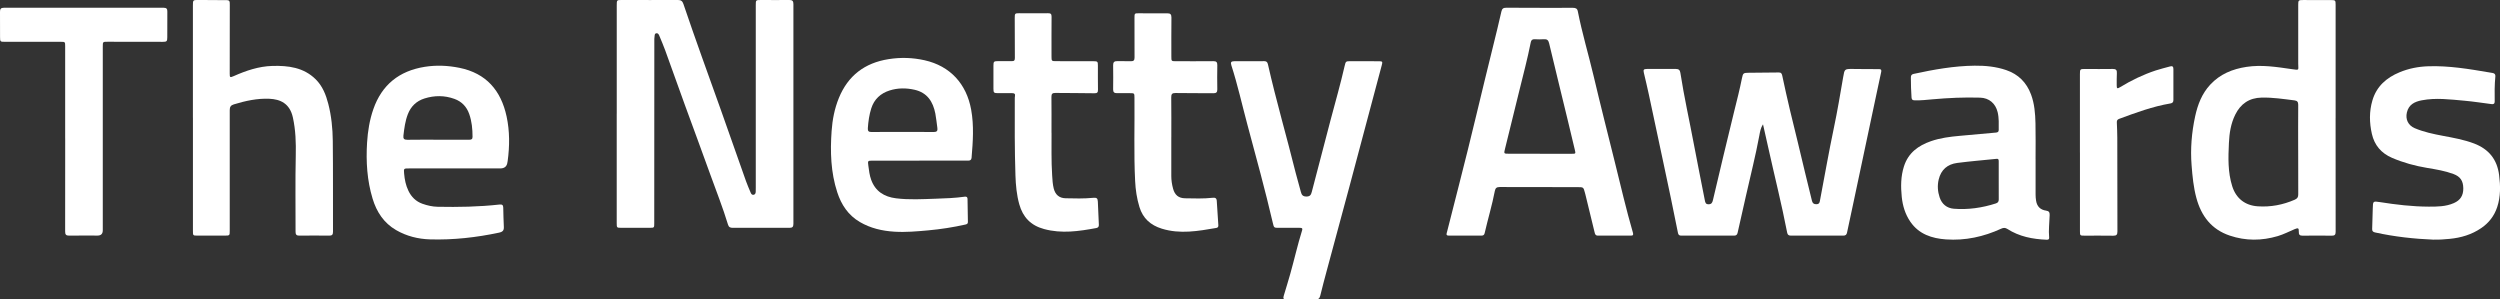
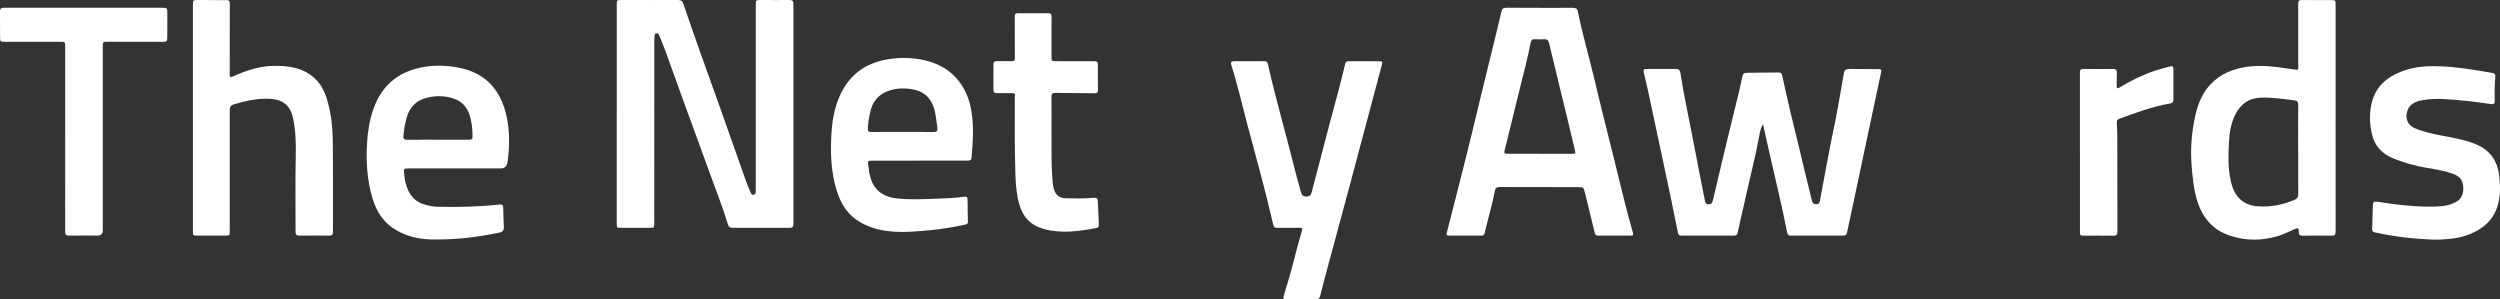
<svg xmlns="http://www.w3.org/2000/svg" width="384" height="46" viewBox="0 0 384 46" fill="none">
  <rect x="0" y="0" width="384" height="46" fill="#333333" stroke="none" />
  <g clip-path="url(#clip0_1708_1128)">
    <path d="M29.63 18.078C29.63 12.338 29.63 6.603 29.63 0.863C29.63 0 29.63 -0.004 30.514 -0.004C31.959 0 33.405 0.021 34.854 0.025C35.128 0.025 35.276 0.127 35.288 0.401C35.296 0.536 35.296 0.671 35.296 0.81C35.296 4.305 35.288 7.804 35.284 11.3C35.284 11.901 35.329 11.942 35.886 11.696C37.782 10.854 39.73 10.188 41.822 10.127C44.267 10.057 46.645 10.351 48.496 12.187C49.536 13.217 50.064 14.55 50.424 15.952C50.907 17.82 51.096 19.734 51.116 21.647C51.169 26.299 51.133 30.948 51.149 35.6C51.149 36.037 51.01 36.201 50.564 36.193C49.032 36.172 47.497 36.176 45.966 36.193C45.54 36.197 45.397 36.021 45.397 35.62C45.405 31.716 45.343 27.812 45.429 23.908C45.474 21.929 45.413 19.983 44.987 18.045C44.508 15.866 43.026 15.245 41.38 15.171C39.497 15.09 37.696 15.49 35.91 16.034C35.444 16.177 35.284 16.43 35.288 16.921C35.3 23.082 35.288 29.247 35.288 35.408C35.288 36.184 35.292 36.189 34.494 36.189C33.114 36.189 31.734 36.189 30.355 36.189C29.634 36.189 29.634 36.189 29.634 35.449C29.634 29.66 29.634 23.871 29.634 18.082L29.63 18.078Z" fill="white" />
    <path d="M69.884 25.87C67.534 25.87 65.184 25.87 62.834 25.87C62.015 25.87 62.003 25.87 62.073 26.659C62.15 27.579 62.331 28.478 62.736 29.312C63.19 30.248 63.882 30.943 64.885 31.299C65.647 31.569 66.425 31.744 67.231 31.761C70.4 31.822 73.561 31.769 76.713 31.417C77.119 31.372 77.291 31.487 77.299 31.883C77.324 32.869 77.336 33.85 77.389 34.831C77.418 35.387 77.229 35.612 76.652 35.734C73.16 36.478 69.631 36.871 66.06 36.769C64.226 36.716 62.449 36.274 60.84 35.342C58.953 34.251 57.847 32.546 57.233 30.522C56.382 27.713 56.202 24.827 56.382 21.908C56.492 20.154 56.767 18.433 57.344 16.774C58.65 13.017 61.319 10.891 65.237 10.265C67.023 9.979 68.799 10.061 70.564 10.416C74.691 11.251 76.955 13.904 77.815 17.894C78.302 20.159 78.286 22.44 77.979 24.725C77.971 24.79 77.95 24.86 77.942 24.925C77.865 25.555 77.497 25.87 76.836 25.87C74.519 25.87 72.206 25.87 69.888 25.87H69.884ZM67.268 21.463C68.869 21.463 70.47 21.459 72.071 21.463C72.394 21.463 72.587 21.389 72.582 21.013C72.582 19.819 72.472 18.642 72.071 17.505C71.674 16.385 70.924 15.596 69.794 15.187C68.267 14.636 66.716 14.644 65.184 15.13C63.968 15.518 63.113 16.336 62.646 17.538C62.236 18.593 62.097 19.705 61.966 20.817C61.909 21.295 62.06 21.479 62.572 21.471C64.136 21.442 65.704 21.463 67.272 21.459L67.268 21.463Z" fill="white" />
    <path d="M10.01 21.287C10.01 16.569 10.01 11.847 10.01 7.13C10.01 6.426 10.01 6.422 9.306 6.422C6.444 6.422 3.583 6.422 0.725 6.422C0.037 6.422 0.012 6.394 0.008 5.699C0.004 4.407 0.016 3.119 9.80626e-05 1.827C-0.004 1.39 0.119 1.189 0.61 1.189C8.786 1.202 16.958 1.202 25.134 1.189C25.605 1.189 25.712 1.386 25.703 1.803C25.687 3.111 25.7 4.415 25.695 5.723C25.695 6.353 25.613 6.426 24.987 6.426C22.178 6.426 19.366 6.422 16.557 6.414C15.787 6.414 15.787 6.41 15.787 7.158C15.787 16.565 15.787 25.968 15.787 35.375C15.787 35.914 15.518 36.184 14.981 36.184C13.531 36.184 12.086 36.168 10.637 36.192C10.137 36.2 10.002 36.025 10.006 35.546C10.019 30.792 10.014 26.037 10.014 21.287H10.01Z" fill="white" />
    <path d="M94.732 17.473C94.732 11.921 94.732 6.369 94.732 0.818C94.732 -1.40927e-05 94.732 -0.004 95.55 -1.41082e-05C98.412 -1.41082e-05 101.274 0.016 104.132 -1.41082e-05C104.603 -1.41082e-05 104.82 0.164 104.971 0.609C106.814 6.059 108.791 11.467 110.724 16.884C112.021 20.531 113.295 24.186 114.589 27.832C114.797 28.425 115.059 28.997 115.297 29.578C115.379 29.774 115.493 29.958 115.739 29.925C116.013 29.884 116.071 29.66 116.079 29.427C116.087 29.222 116.087 29.018 116.087 28.817C116.087 19.48 116.087 10.143 116.087 0.805C116.087 0.004 116.087 -1.41082e-05 116.91 -1.41082e-05C118.359 -1.41082e-05 119.805 0.02 121.254 -1.41082e-05C121.721 -0.004 121.868 0.168 121.868 0.63C121.86 11.884 121.856 23.139 121.868 34.394C121.868 34.876 121.684 34.995 121.238 34.995C118.343 34.982 115.448 34.982 112.554 34.995C112.152 34.995 111.935 34.884 111.817 34.488C111.035 31.904 110.032 29.394 109.119 26.855C107.841 23.29 106.515 19.746 105.221 16.189C104.193 13.364 103.19 10.531 102.167 7.71C101.901 6.978 101.589 6.259 101.291 5.539C101.2 5.323 101.102 5.057 100.799 5.114C100.513 5.167 100.566 5.458 100.533 5.662C100.496 5.879 100.504 6.104 100.504 6.32C100.5 15.641 100.496 24.962 100.492 34.279C100.492 34.982 100.492 34.991 99.784 34.991C98.335 34.991 96.889 34.991 95.44 34.991C94.74 34.991 94.728 34.978 94.728 34.279C94.728 28.678 94.728 23.074 94.728 17.473H94.732Z" fill="white" />
    <path d="M141.21 24.676C138.827 24.676 136.44 24.676 134.057 24.676C133.279 24.676 133.275 24.688 133.377 25.445C133.476 26.184 133.558 26.929 133.82 27.636C134.467 29.398 135.826 30.232 137.611 30.457C139.646 30.714 141.693 30.587 143.732 30.522C145.226 30.473 146.725 30.42 148.211 30.207C148.465 30.171 148.608 30.297 148.612 30.547C148.637 31.736 148.653 32.922 148.669 34.111C148.669 34.373 148.497 34.443 148.276 34.492C146.397 34.913 144.497 35.207 142.581 35.383C140.854 35.538 139.118 35.698 137.382 35.587C135.511 35.473 133.713 35.06 132.071 34.099C130.282 33.053 129.23 31.45 128.604 29.537C127.601 26.467 127.51 23.302 127.736 20.118C127.859 18.384 128.186 16.684 128.845 15.065C130.25 11.618 132.821 9.66 136.489 9.084C138.344 8.789 140.19 8.847 142.016 9.255C145.951 10.139 148.452 12.882 149.169 16.839C149.619 19.316 149.439 21.769 149.234 24.235C149.206 24.566 149.013 24.668 148.727 24.672C148.285 24.676 147.842 24.672 147.4 24.672C145.341 24.672 143.277 24.672 141.218 24.672L141.21 24.676ZM138.626 20.269C140.227 20.269 141.828 20.257 143.429 20.277C143.896 20.281 144.043 20.097 143.982 19.668C143.875 18.928 143.81 18.184 143.67 17.452C143.314 15.621 142.43 14.227 140.465 13.785C139.179 13.495 137.885 13.499 136.632 13.9C135.257 14.341 134.278 15.232 133.828 16.639C133.513 17.632 133.369 18.654 133.3 19.688C133.271 20.13 133.423 20.285 133.877 20.277C135.461 20.253 137.046 20.269 138.63 20.269H138.626Z" fill="white" />
    <path d="M199.822 45.992C199.072 45.992 198.323 45.975 197.574 46C197.152 46.012 197.062 45.832 197.169 45.477C197.504 44.356 197.856 43.236 198.172 42.112C198.802 39.876 199.31 37.603 200.002 35.383C200.125 34.99 199.875 34.995 199.625 34.995C198.569 34.995 197.513 34.995 196.456 34.995C195.687 34.995 195.682 34.995 195.51 34.259C194.331 29.185 192.947 24.161 191.596 19.133C190.782 16.103 190.106 13.033 189.14 10.044C188.984 9.558 189.099 9.407 189.598 9.403C191.13 9.395 192.665 9.403 194.196 9.395C194.528 9.395 194.675 9.542 194.749 9.861C196.022 15.49 197.648 21.025 199.036 26.626C199.273 27.583 199.576 28.519 199.813 29.476C199.932 29.958 200.133 30.191 200.677 30.187C201.21 30.187 201.373 29.933 201.488 29.484C202.438 25.804 203.4 22.129 204.37 18.458C205.103 15.686 205.897 12.931 206.536 10.134C206.704 9.395 206.729 9.399 207.502 9.399C208.931 9.399 210.364 9.399 211.793 9.407C212.35 9.407 212.387 9.468 212.244 10C210.589 16.214 208.939 22.432 207.277 28.642C206.114 32.983 204.931 37.325 203.764 41.666C203.429 42.913 203.097 44.156 202.794 45.411C202.688 45.857 202.458 46.025 202.008 46.008C201.275 45.984 200.542 46 199.813 46L199.822 45.992Z" fill="white" />
    <path d="M161.517 20.383C161.533 22.395 161.46 24.672 161.611 26.941C161.656 27.615 161.685 28.298 161.853 28.956C162.094 29.897 162.68 30.424 163.662 30.453C165.075 30.489 166.487 30.522 167.896 30.387C168.44 30.334 168.6 30.436 168.629 30.964C168.694 32.149 168.727 33.339 168.784 34.524C168.797 34.81 168.678 34.974 168.395 35.027C165.726 35.522 163.069 35.918 160.358 35.178C158.324 34.627 157.12 33.359 156.563 31.385C156.158 29.933 156.023 28.449 155.973 26.957C155.842 23.02 155.859 19.083 155.871 15.146C155.871 15.028 155.871 14.905 155.896 14.791C155.978 14.415 155.797 14.304 155.454 14.308C154.737 14.317 154.025 14.308 153.308 14.308C152.657 14.308 152.596 14.243 152.592 13.617C152.592 12.444 152.588 11.275 152.592 10.102C152.592 9.456 152.653 9.394 153.284 9.39C154 9.39 154.712 9.378 155.429 9.39C155.785 9.399 155.887 9.268 155.883 8.908C155.863 6.856 155.863 4.799 155.863 2.747C155.863 2.06 155.904 2.032 156.575 2.032C158.041 2.036 159.507 2.052 160.968 2.032C161.39 2.023 161.525 2.142 161.521 2.571C161.501 4.624 161.513 6.68 161.513 8.732C161.513 9.358 161.55 9.394 162.18 9.394C164.105 9.399 166.029 9.394 167.953 9.403C168.596 9.403 168.637 9.452 168.637 10.106C168.637 11.328 168.629 12.55 168.649 13.773C168.657 14.186 168.543 14.333 168.101 14.325C166.107 14.288 164.117 14.3 162.123 14.276C161.669 14.268 161.492 14.398 161.501 14.881C161.525 16.631 161.509 18.376 161.509 20.387L161.517 20.383Z" fill="white" />
-     <path d="M179.911 21.119C179.911 23.09 179.911 25.056 179.911 27.027C179.911 27.693 180.01 28.343 180.186 28.985C180.448 29.946 181.017 30.44 182.02 30.457C183.432 30.481 184.845 30.535 186.253 30.379C186.638 30.338 186.872 30.416 186.896 30.866C186.966 32.117 187.056 33.368 187.138 34.618C187.15 34.839 187.048 34.97 186.827 35.011C184.038 35.489 181.258 35.996 178.446 35.121C176.722 34.586 175.551 33.539 175.019 31.802C174.618 30.494 174.421 29.157 174.356 27.795C174.143 23.54 174.298 19.276 174.253 15.02C174.245 14.313 174.253 14.313 173.541 14.309C172.878 14.309 172.214 14.3 171.547 14.309C171.142 14.313 170.97 14.145 170.978 13.728C170.994 12.489 170.998 11.251 170.978 10.012C170.97 9.542 171.166 9.378 171.621 9.39C172.317 9.411 173.017 9.378 173.713 9.403C174.143 9.415 174.265 9.243 174.265 8.83C174.249 6.795 174.257 4.759 174.257 2.719C174.257 2.048 174.278 2.036 174.945 2.04C176.39 2.048 177.84 2.06 179.285 2.044C179.768 2.04 179.936 2.204 179.932 2.694C179.907 4.697 179.92 6.7 179.92 8.704C179.92 9.395 179.928 9.403 180.64 9.403C182.548 9.403 184.456 9.415 186.36 9.395C186.835 9.39 186.986 9.55 186.978 10.012C186.953 11.251 186.958 12.489 186.978 13.728C186.986 14.169 186.822 14.325 186.38 14.321C184.44 14.3 182.499 14.321 180.558 14.288C180.034 14.28 179.895 14.456 179.903 14.963C179.928 17.015 179.915 19.071 179.915 21.123H179.924L179.911 21.119Z" fill="white" />
    <path d="M270.791 19.104C270.435 19.643 270.341 20.24 270.23 20.837C269.657 23.94 268.867 26.998 268.179 30.076C267.757 31.965 267.319 33.846 266.902 35.734C266.832 36.057 266.68 36.196 266.353 36.192C263.647 36.188 260.936 36.188 258.23 36.192C257.915 36.192 257.788 36.057 257.73 35.751C256.322 28.646 254.742 21.573 253.256 14.484C253.026 13.389 252.756 12.301 252.502 11.21C252.383 10.707 252.457 10.596 252.981 10.592C254.463 10.588 255.945 10.6 257.428 10.592C257.845 10.592 258.038 10.76 258.103 11.173C258.672 14.864 259.495 18.507 260.183 22.174C260.723 25.04 261.305 27.901 261.862 30.763C261.927 31.099 261.984 31.385 262.443 31.377C262.885 31.372 263.012 31.131 263.102 30.759C264.175 26.234 265.231 21.708 266.349 17.195C266.779 15.465 267.221 13.74 267.569 11.995C267.724 11.23 267.798 11.185 268.588 11.177C270.136 11.165 271.688 11.161 273.235 11.132C273.604 11.124 273.69 11.336 273.755 11.627C274.144 13.38 274.5 15.142 274.934 16.892C275.741 20.118 276.494 23.355 277.276 26.589C277.62 28.008 277.976 29.422 278.316 30.841C278.406 31.213 278.603 31.381 279 31.368C279.323 31.356 279.463 31.25 279.528 30.906C280.245 27.141 280.9 23.364 281.69 19.611C282.234 17.039 282.66 14.443 283.11 11.855C283.327 10.6 283.311 10.584 284.584 10.592C285.927 10.6 287.27 10.625 288.613 10.617C289.047 10.617 288.99 10.862 288.937 11.12C288.711 12.199 288.47 13.274 288.245 14.353C287.02 20.114 285.8 25.87 284.58 31.63C284.29 32.991 283.987 34.349 283.708 35.71C283.639 36.053 283.487 36.192 283.127 36.192C280.453 36.18 277.78 36.184 275.106 36.192C274.766 36.192 274.578 36.098 274.509 35.734C273.665 31.368 272.572 27.059 271.614 22.718C271.348 21.512 271.069 20.306 270.799 19.1L270.791 19.104Z" fill="white" />
    <path d="M236.502 1.206C238.205 1.206 239.909 1.214 241.612 1.202C242.009 1.202 242.267 1.308 242.349 1.725C243.008 5.073 243.991 8.344 244.777 11.663C245.821 16.091 246.942 20.498 248.04 24.909C248.94 28.531 249.78 32.17 250.82 35.755C250.91 36.07 250.84 36.192 250.504 36.192C248.818 36.188 247.131 36.184 245.448 36.192C245.043 36.192 244.99 35.931 244.92 35.641C244.457 33.727 243.991 31.814 243.524 29.901C243.499 29.803 243.475 29.704 243.446 29.606C243.217 28.744 243.217 28.744 242.316 28.744C238.332 28.744 234.349 28.744 230.361 28.727C229.89 28.727 229.694 28.887 229.608 29.328C229.19 31.511 228.539 33.641 228.044 35.808C227.986 36.062 227.851 36.188 227.585 36.188C225.898 36.188 224.216 36.188 222.529 36.188C222.037 36.188 222.201 35.873 222.263 35.624C222.885 33.175 223.503 30.722 224.134 28.274C225.947 21.258 227.569 14.198 229.321 7.166C229.767 5.372 230.205 3.573 230.615 1.77C230.713 1.337 230.905 1.185 231.344 1.19C233.063 1.206 234.783 1.198 236.502 1.198V1.206ZM236.527 23.617C236.527 23.617 236.527 23.617 236.527 23.621C238.16 23.621 239.794 23.621 241.428 23.621C242.025 23.621 242.038 23.617 241.894 23.012C241.526 21.463 241.157 19.909 240.781 18.36C239.835 14.451 238.873 10.547 237.943 6.639C237.829 6.161 237.616 5.993 237.141 6.026C236.666 6.063 236.187 6.05 235.712 6.026C235.352 6.009 235.188 6.173 235.123 6.508C234.627 9.006 233.976 11.467 233.366 13.936C232.641 16.884 231.925 19.836 231.188 22.783C230.979 23.625 230.95 23.613 231.827 23.613C233.395 23.613 234.959 23.613 236.527 23.613V23.617Z" fill="white" />
    <path d="M358.747 18.127C358.747 23.952 358.747 29.774 358.755 35.599C358.755 36.033 358.628 36.209 358.173 36.2C356.675 36.18 355.176 36.18 353.678 36.2C353.223 36.205 353.08 36.033 353.097 35.599C353.113 35.035 353.011 34.966 352.466 35.195C351.606 35.559 350.775 35.992 349.874 36.262C347.402 36.994 344.945 37.014 342.493 36.188C339.684 35.244 338.124 33.192 337.371 30.432C336.924 28.789 336.761 27.104 336.63 25.408C336.429 22.861 336.638 20.355 337.174 17.873C337.563 16.083 338.202 14.394 339.487 13.008C340.994 11.381 342.91 10.6 345.056 10.273C347.397 9.914 349.702 10.286 352.008 10.617C353.264 10.797 353.002 10.817 353.007 9.754C353.015 6.749 353.007 3.745 353.007 0.74C353.007 0.041 353.047 0.004 353.772 0.004C355.201 0.004 356.634 0.004 358.063 0.012C358.71 0.012 358.751 0.061 358.751 0.711C358.751 6.516 358.751 12.326 358.751 18.131L358.747 18.127ZM353.002 23.02H352.998C352.998 20.71 352.986 18.405 353.007 16.095C353.007 15.662 352.855 15.473 352.446 15.42C350.759 15.212 349.08 14.95 347.369 14.991C345.469 15.036 344.155 15.948 343.332 17.616C342.656 18.981 342.431 20.457 342.362 21.957C342.255 24.194 342.181 26.43 342.873 28.617C343.467 30.485 344.851 31.564 346.804 31.691C348.785 31.822 350.656 31.466 352.47 30.677C352.888 30.493 353.015 30.273 353.011 29.843C352.994 27.57 353.002 25.293 353.002 23.02Z" fill="white" />
-     <path d="M312.666 24.427C312.666 26.242 312.666 28.061 312.666 29.876C312.666 30.199 312.691 30.518 312.744 30.837C312.887 31.728 313.411 32.231 314.288 32.354C314.722 32.415 314.84 32.623 314.828 33.036C314.795 34.189 314.64 35.338 314.75 36.495C314.779 36.785 314.591 36.83 314.357 36.822C312.22 36.736 310.165 36.344 308.331 35.166C307.999 34.954 307.729 34.966 307.385 35.125C304.695 36.364 301.858 36.981 298.902 36.773C296.744 36.622 294.742 35.976 293.428 34.058C292.642 32.91 292.249 31.614 292.109 30.248C291.95 28.67 291.954 27.108 292.445 25.563C293.108 23.478 294.644 22.362 296.597 21.684C298.021 21.189 299.508 21.001 301.002 20.866C302.865 20.694 304.728 20.527 306.591 20.363C306.853 20.338 307.004 20.24 307.004 19.958C307.004 19.043 307.057 18.123 306.836 17.223C306.509 15.878 305.522 15.04 304.142 14.999C301.706 14.926 299.278 15.036 296.85 15.253C295.937 15.335 295.02 15.441 294.099 15.412C293.8 15.404 293.636 15.335 293.612 14.987C293.542 13.969 293.51 12.955 293.51 11.937C293.51 11.631 293.571 11.43 293.923 11.353C297.022 10.682 300.138 10.122 303.315 10.089C304.949 10.073 306.578 10.229 308.146 10.764C310.026 11.406 311.282 12.673 311.97 14.521C312.498 15.944 312.613 17.436 312.65 18.928C312.695 20.76 312.662 22.595 312.662 24.427H312.666ZM307.004 27.771C307.004 26.786 307.004 25.8 307.004 24.819C307.004 24.586 307.004 24.361 306.66 24.398C304.646 24.607 302.631 24.766 300.625 25.028C299.135 25.22 298.144 26.066 297.784 27.566C297.559 28.503 297.632 29.431 297.931 30.326C298.271 31.348 299.037 31.977 300.114 32.063C302.308 32.235 304.457 31.924 306.554 31.25C306.885 31.144 307.012 30.964 307.008 30.624C306.992 29.676 307.004 28.723 307.004 27.775V27.771Z" fill="white" />
    <path d="M373.842 36.814C370.812 36.691 367.807 36.364 364.843 35.71C364.544 35.645 364.348 35.546 364.364 35.183C364.409 34.116 364.434 33.049 364.458 31.982C364.483 30.898 364.503 30.878 365.539 31.041C368.028 31.434 370.53 31.732 373.052 31.74C374.35 31.744 375.676 31.74 376.917 31.192C377.912 30.755 378.378 30.032 378.362 28.907C378.342 27.775 377.912 27.125 376.855 26.728C375.558 26.246 374.194 26.021 372.835 25.796C370.964 25.485 369.146 24.991 367.402 24.239C365.764 23.527 364.716 22.313 364.319 20.559C363.93 18.842 363.901 17.129 364.401 15.429C365.035 13.27 366.546 11.945 368.56 11.107C369.977 10.515 371.459 10.228 372.982 10.179C376.147 10.073 379.255 10.596 382.358 11.124C382.526 11.152 382.694 11.181 382.862 11.21C383.16 11.259 383.32 11.418 383.287 11.733C383.16 13.021 383.165 14.308 383.185 15.596C383.189 15.948 382.993 16.029 382.69 15.989C381.306 15.813 379.926 15.592 378.538 15.47C376.356 15.277 374.165 14.987 371.979 15.408C370.886 15.617 369.973 16.062 369.695 17.285C369.453 18.335 369.899 19.263 370.902 19.689C372.29 20.277 373.756 20.584 375.226 20.862C376.847 21.168 378.468 21.451 380.024 22.043C382.28 22.906 383.558 24.492 383.861 26.871C384.073 28.535 384.106 30.183 383.57 31.806C383.119 33.167 382.297 34.226 381.122 35.031C379.652 36.037 378.006 36.523 376.249 36.691C375.451 36.769 374.657 36.826 373.85 36.806L373.842 36.814Z" fill="white" />
    <path d="M319.476 23.417C319.476 19.41 319.476 15.404 319.476 11.398C319.476 10.617 319.5 10.592 320.278 10.596C321.691 10.596 323.107 10.621 324.52 10.592C325.027 10.584 325.179 10.772 325.15 11.246C325.117 11.856 325.13 12.469 325.126 13.078C325.126 13.614 325.199 13.667 325.666 13.38C327.386 12.33 329.191 11.463 331.107 10.825C331.832 10.584 332.581 10.412 333.318 10.204C333.662 10.106 333.834 10.204 333.834 10.588C333.826 12.183 333.826 13.781 333.834 15.376C333.834 15.686 333.691 15.837 333.392 15.886C330.657 16.349 328.073 17.305 325.486 18.262C325.199 18.368 325.138 18.544 325.146 18.805C325.175 19.586 325.216 20.367 325.216 21.144C325.224 25.948 325.216 30.755 325.236 35.559C325.236 36.049 325.085 36.213 324.593 36.205C323.128 36.18 321.666 36.197 320.2 36.197C319.488 36.197 319.48 36.188 319.48 35.493C319.48 31.471 319.48 27.444 319.48 23.421L319.476 23.417Z" fill="white" />
  </g>
  <defs>
    <clipPath id="clip0_1708_1128">
      <rect width="384" height="46" fill="white" />
    </clipPath>
  </defs>
</svg>